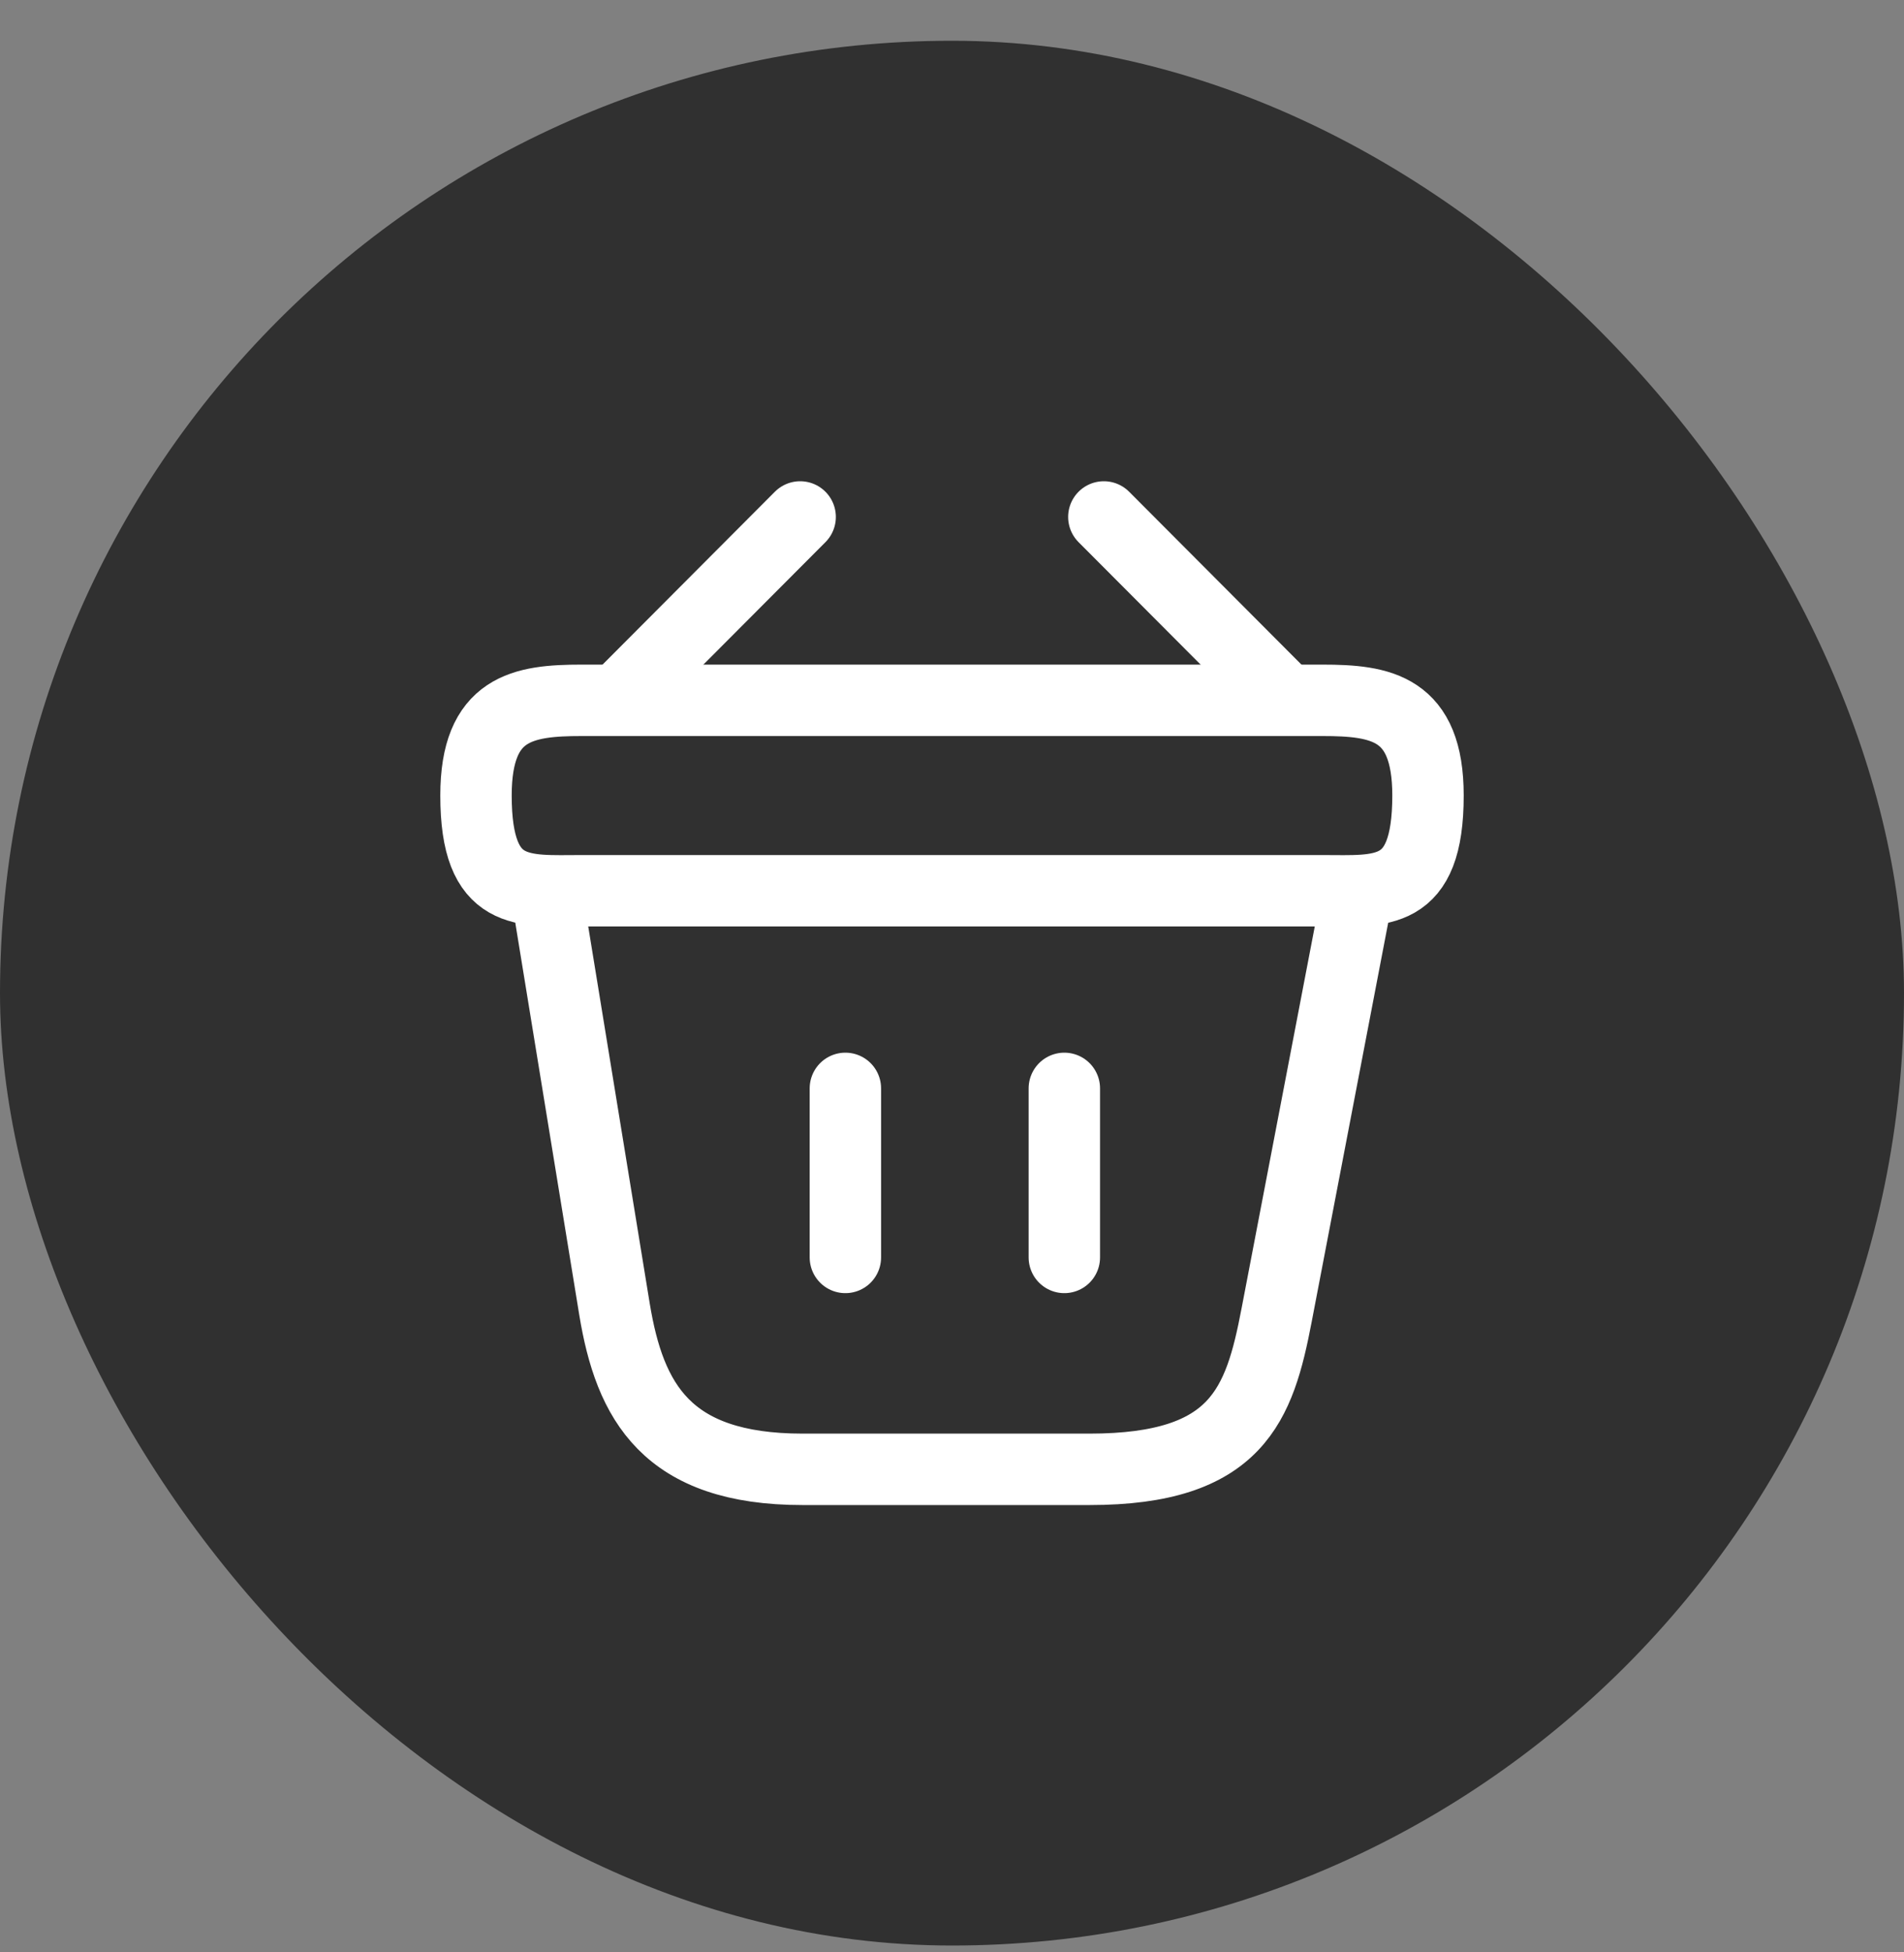
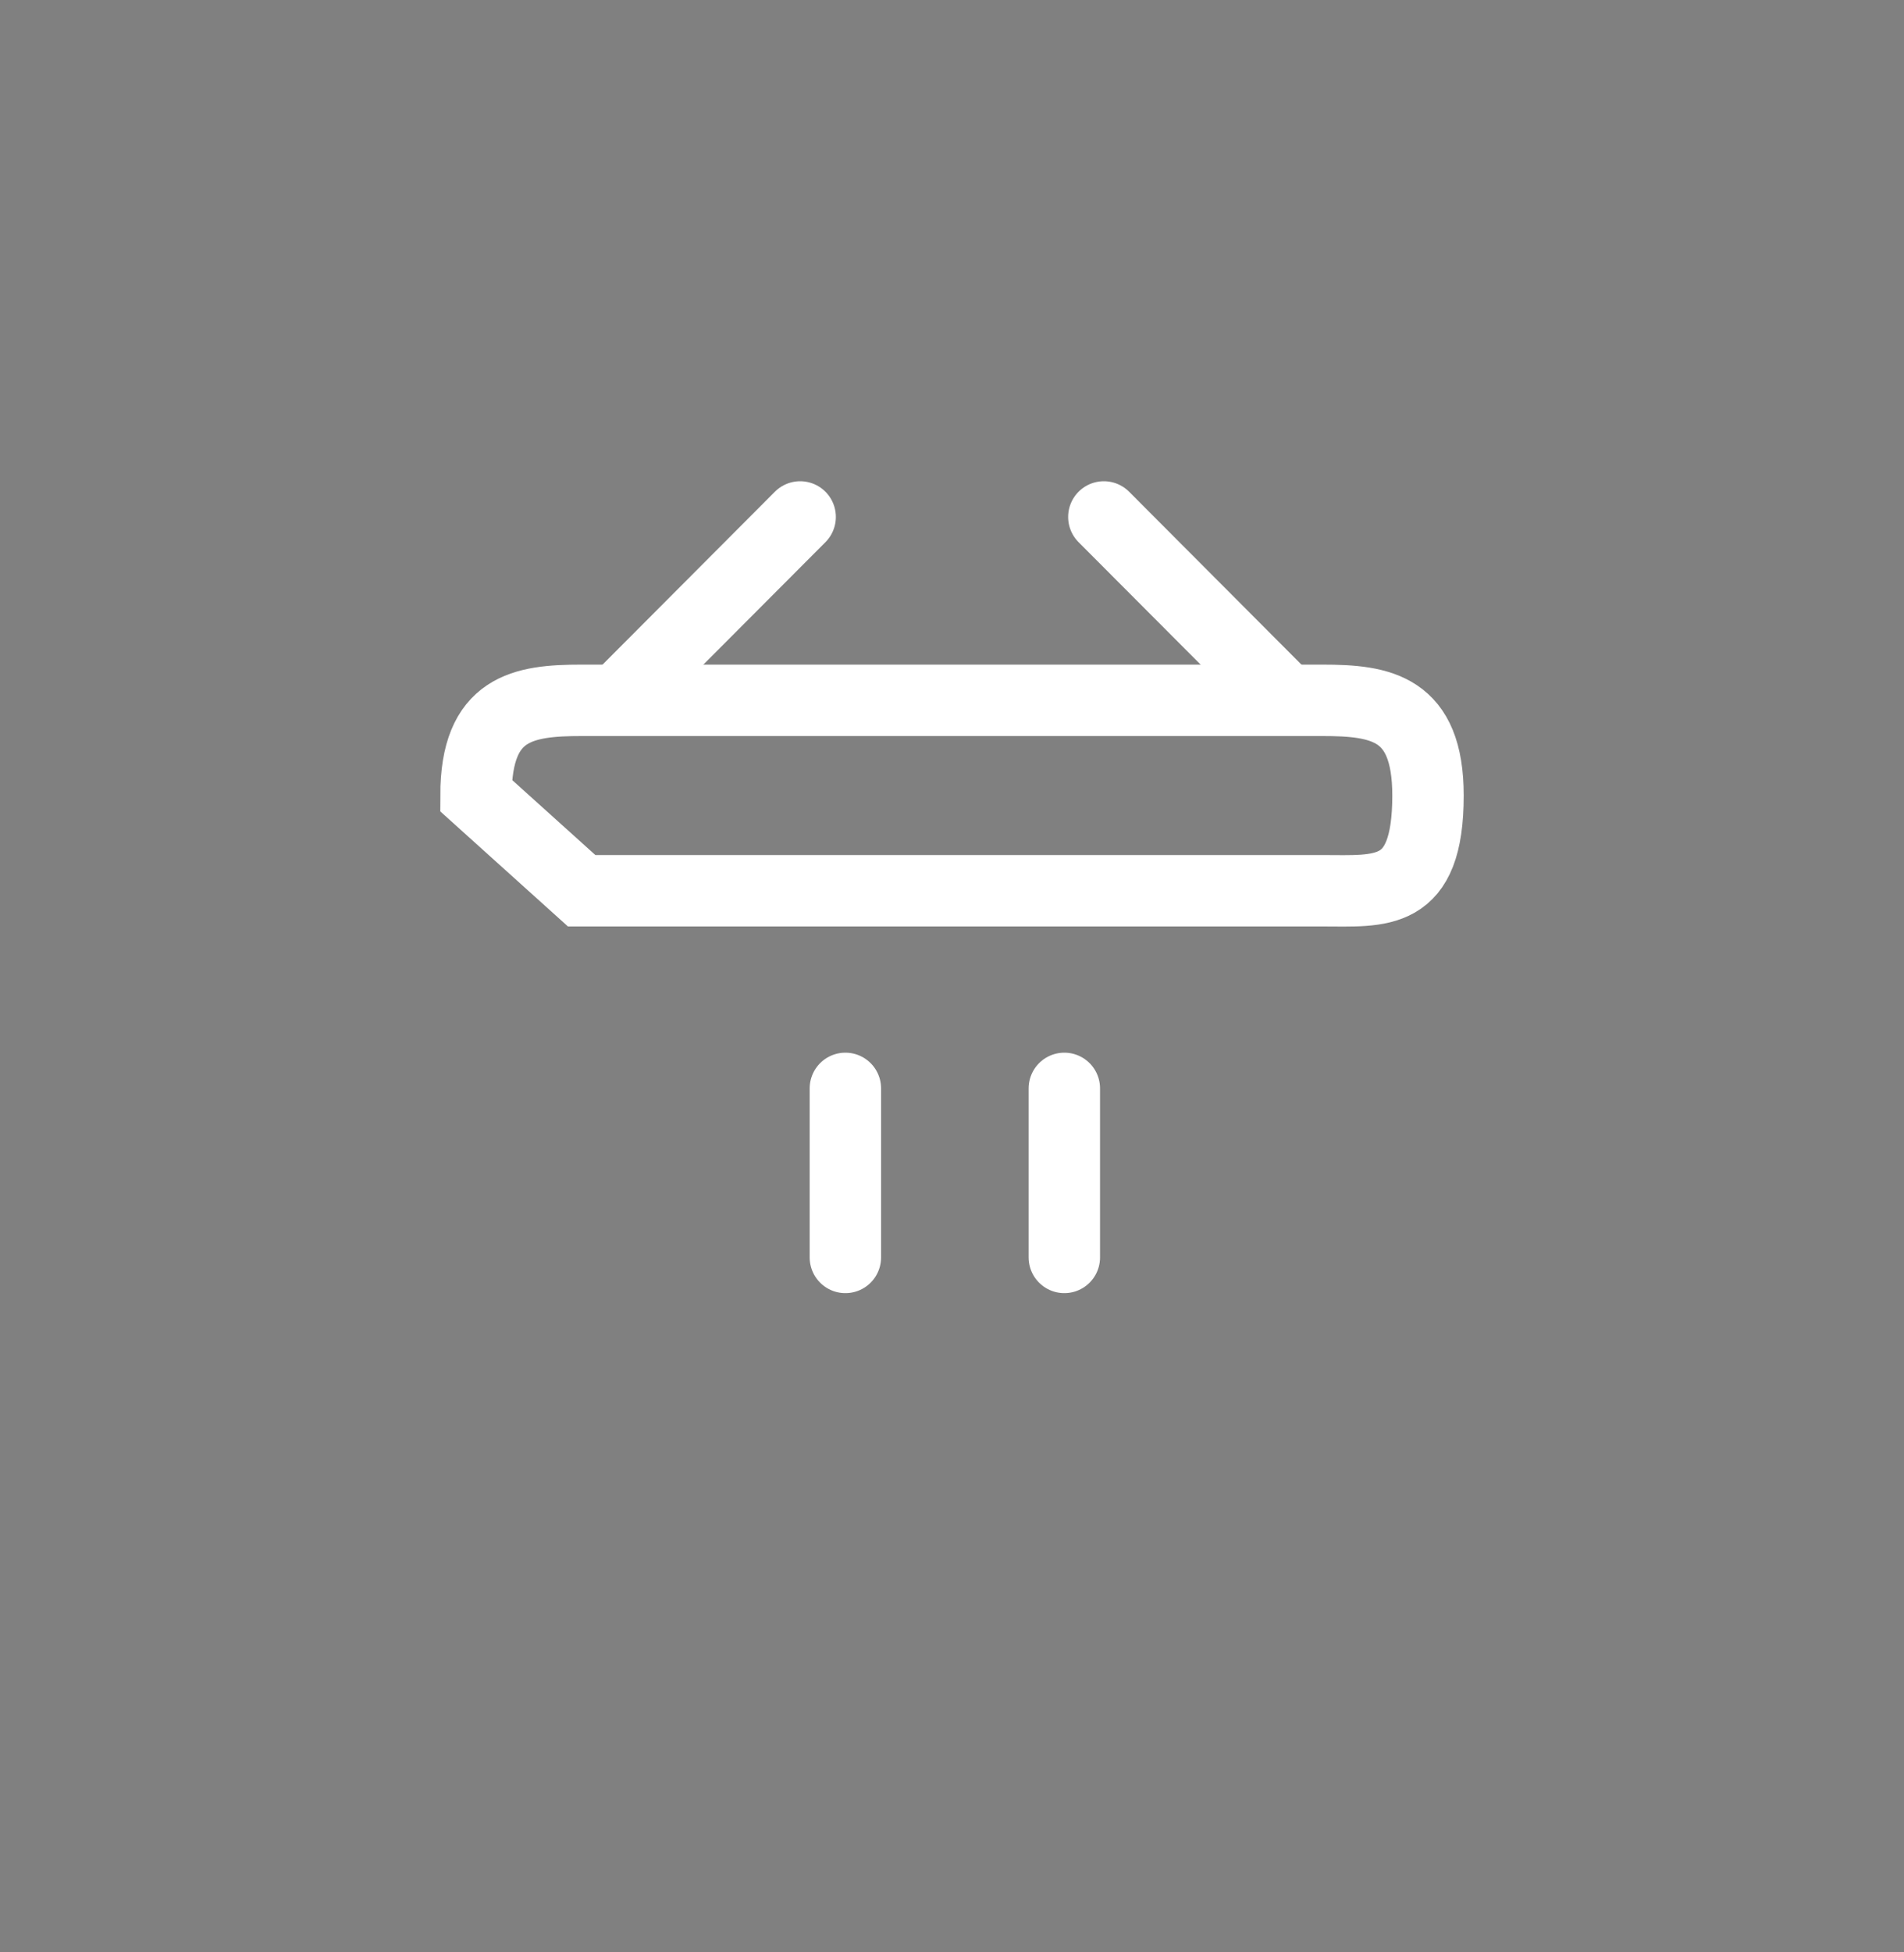
<svg xmlns="http://www.w3.org/2000/svg" width="40" height="41" viewBox="0 0 40 41" fill="none">
  <rect x="0" y="0" width="40" height="41" fill="#808080" stroke="none" />
-   <rect y="0.856" width="40" height="40" rx="20" fill="#303030" />
  <path d="M16.81 10.856L13.19 14.486" stroke="white" stroke-width="1.5" stroke-miterlimit="10" stroke-linecap="round" stroke-linejoin="round" />
  <path d="M23.19 10.856L26.81 14.486" stroke="white" stroke-width="1.5" stroke-miterlimit="10" stroke-linecap="round" stroke-linejoin="round" />
-   <path d="M10 16.706C10 14.857 10.99 14.707 12.22 14.707H27.78C29.01 14.707 30 14.857 30 16.706C30 18.857 29.01 18.706 27.78 18.706H12.22C10.99 18.706 10 18.857 10 16.706Z" stroke="white" stroke-width="1.5" />
+   <path d="M10 16.706C10 14.857 10.99 14.707 12.22 14.707H27.78C29.01 14.707 30 14.857 30 16.706C30 18.857 29.01 18.706 27.78 18.706H12.22Z" stroke="white" stroke-width="1.5" />
  <path d="M17.76 22.856V26.406" stroke="white" stroke-width="1.5" stroke-linecap="round" />
  <path d="M22.36 22.856V26.406" stroke="white" stroke-width="1.5" stroke-linecap="round" />
-   <path d="M11.5 18.856L12.91 27.496C13.23 29.436 14 30.856 16.86 30.856H22.89C26 30.856 26.46 29.496 26.82 27.616L28.5 18.856" stroke="white" stroke-width="1.5" stroke-linecap="round" />
</svg>